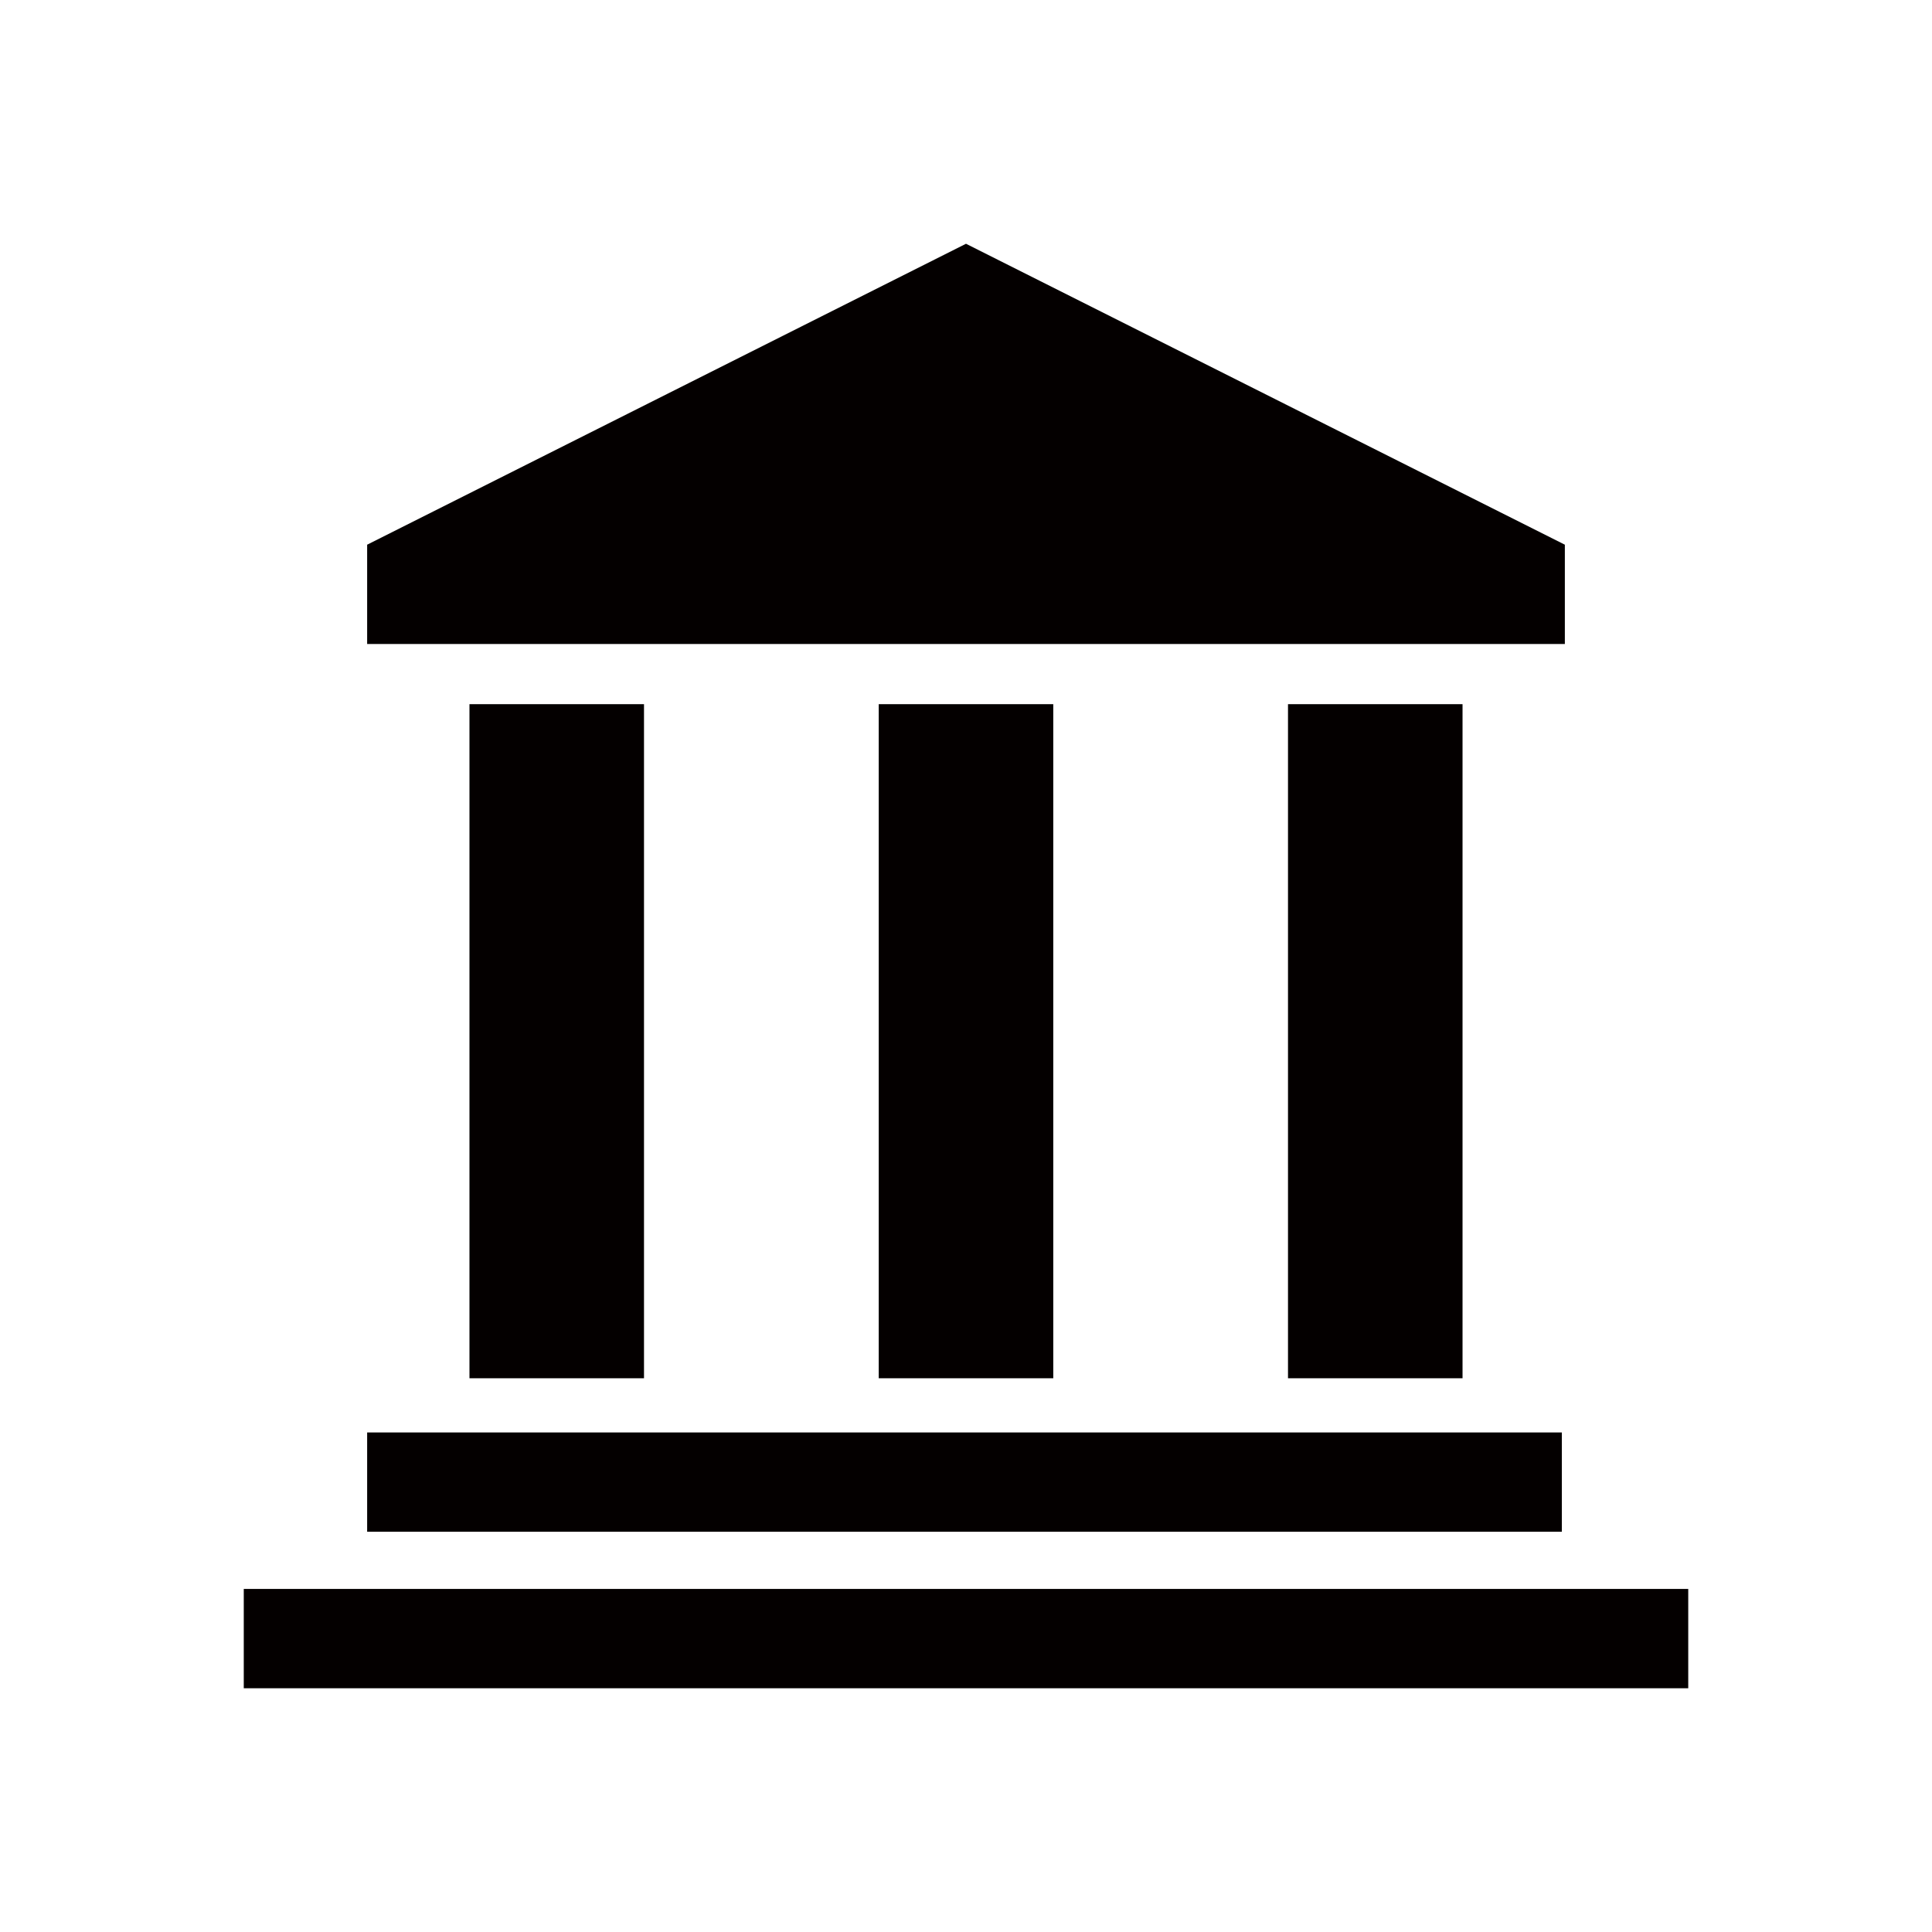
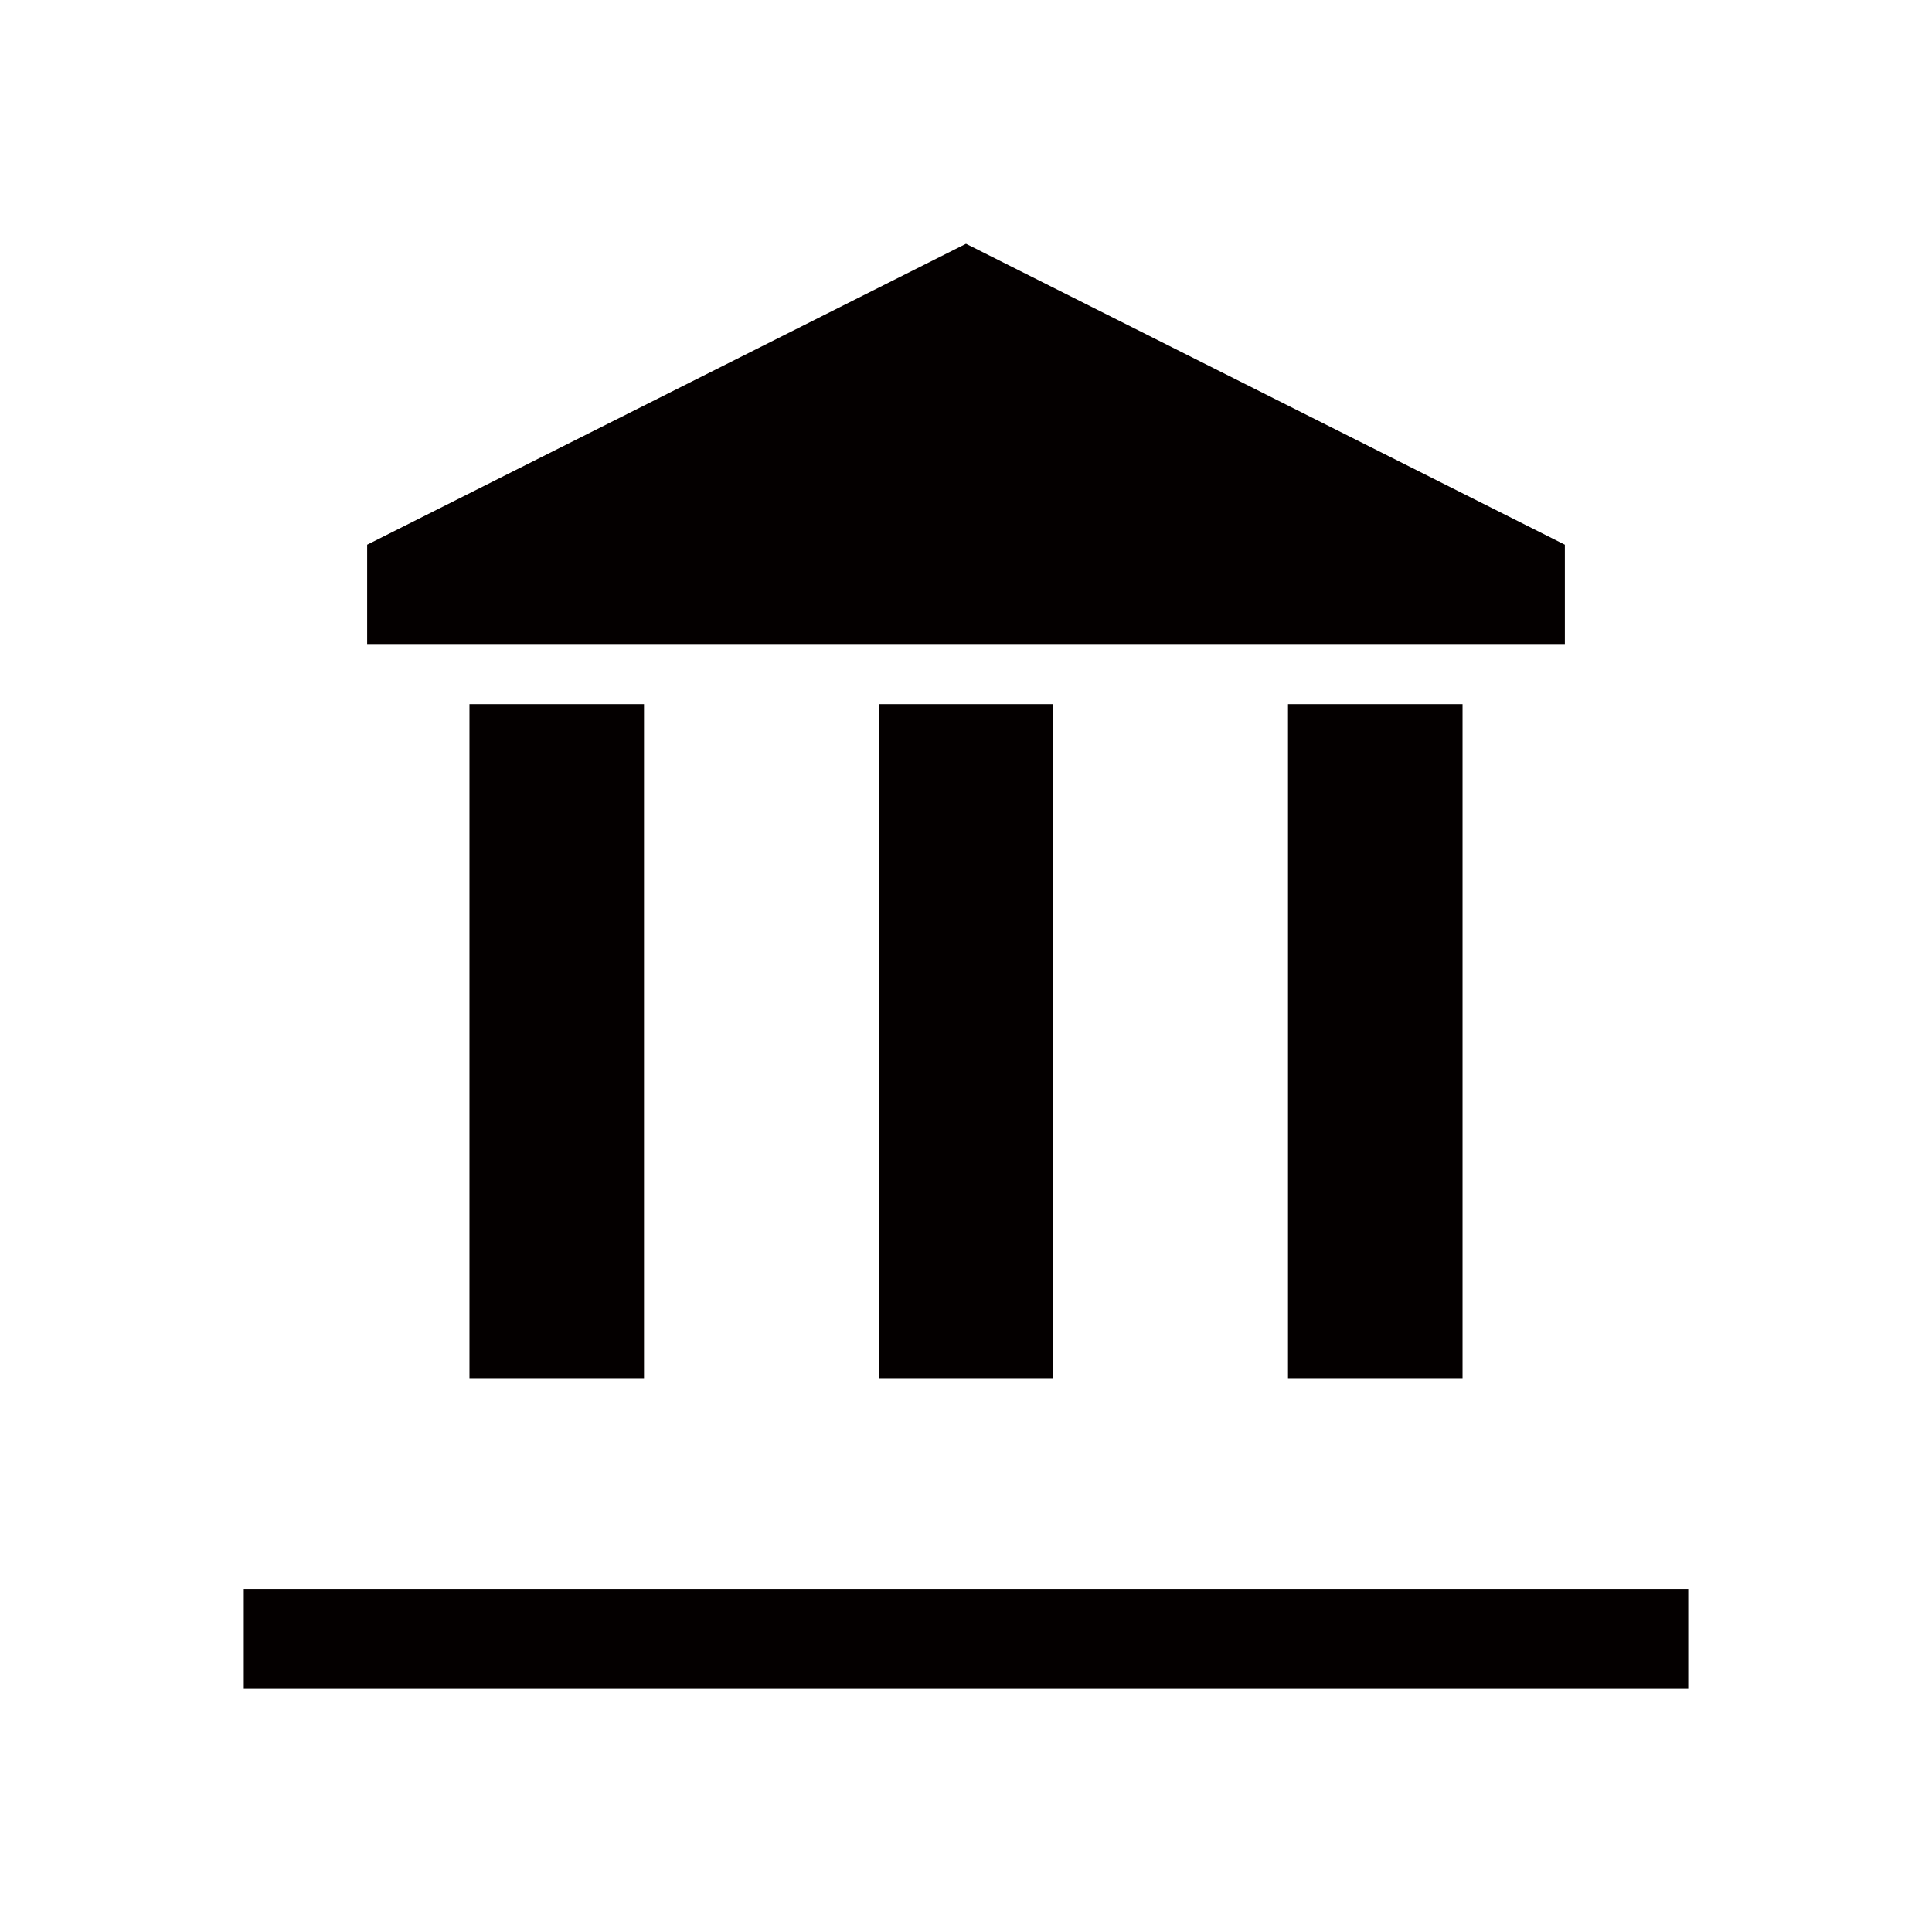
<svg xmlns="http://www.w3.org/2000/svg" id="レイヤー_1" data-name="レイヤー 1" viewBox="0 0 500 500">
  <defs>
    <style>.cls-1{fill:#040000}</style>
  </defs>
  <title>pay-pre</title>
-   <path class="cls-1" d="M63.086 411.214h373.829v25.701H63.086zM95.017 370.715h309.187v25.701H95.017zM404.983 140.967L250 63.086 95.017 140.967v25.7h309.966v-25.7zM121.496 182.244h45.171v174.453h-45.171zM227.415 182.244h45.171v174.453h-45.171zM333.333 182.244h45.171v174.453h-45.171z" />
+   <path class="cls-1" d="M63.086 411.214h373.829v25.701H63.086zh309.187v25.701H95.017zM404.983 140.967L250 63.086 95.017 140.967v25.7h309.966v-25.7zM121.496 182.244h45.171v174.453h-45.171zM227.415 182.244h45.171v174.453h-45.171zM333.333 182.244h45.171v174.453h-45.171z" />
</svg>